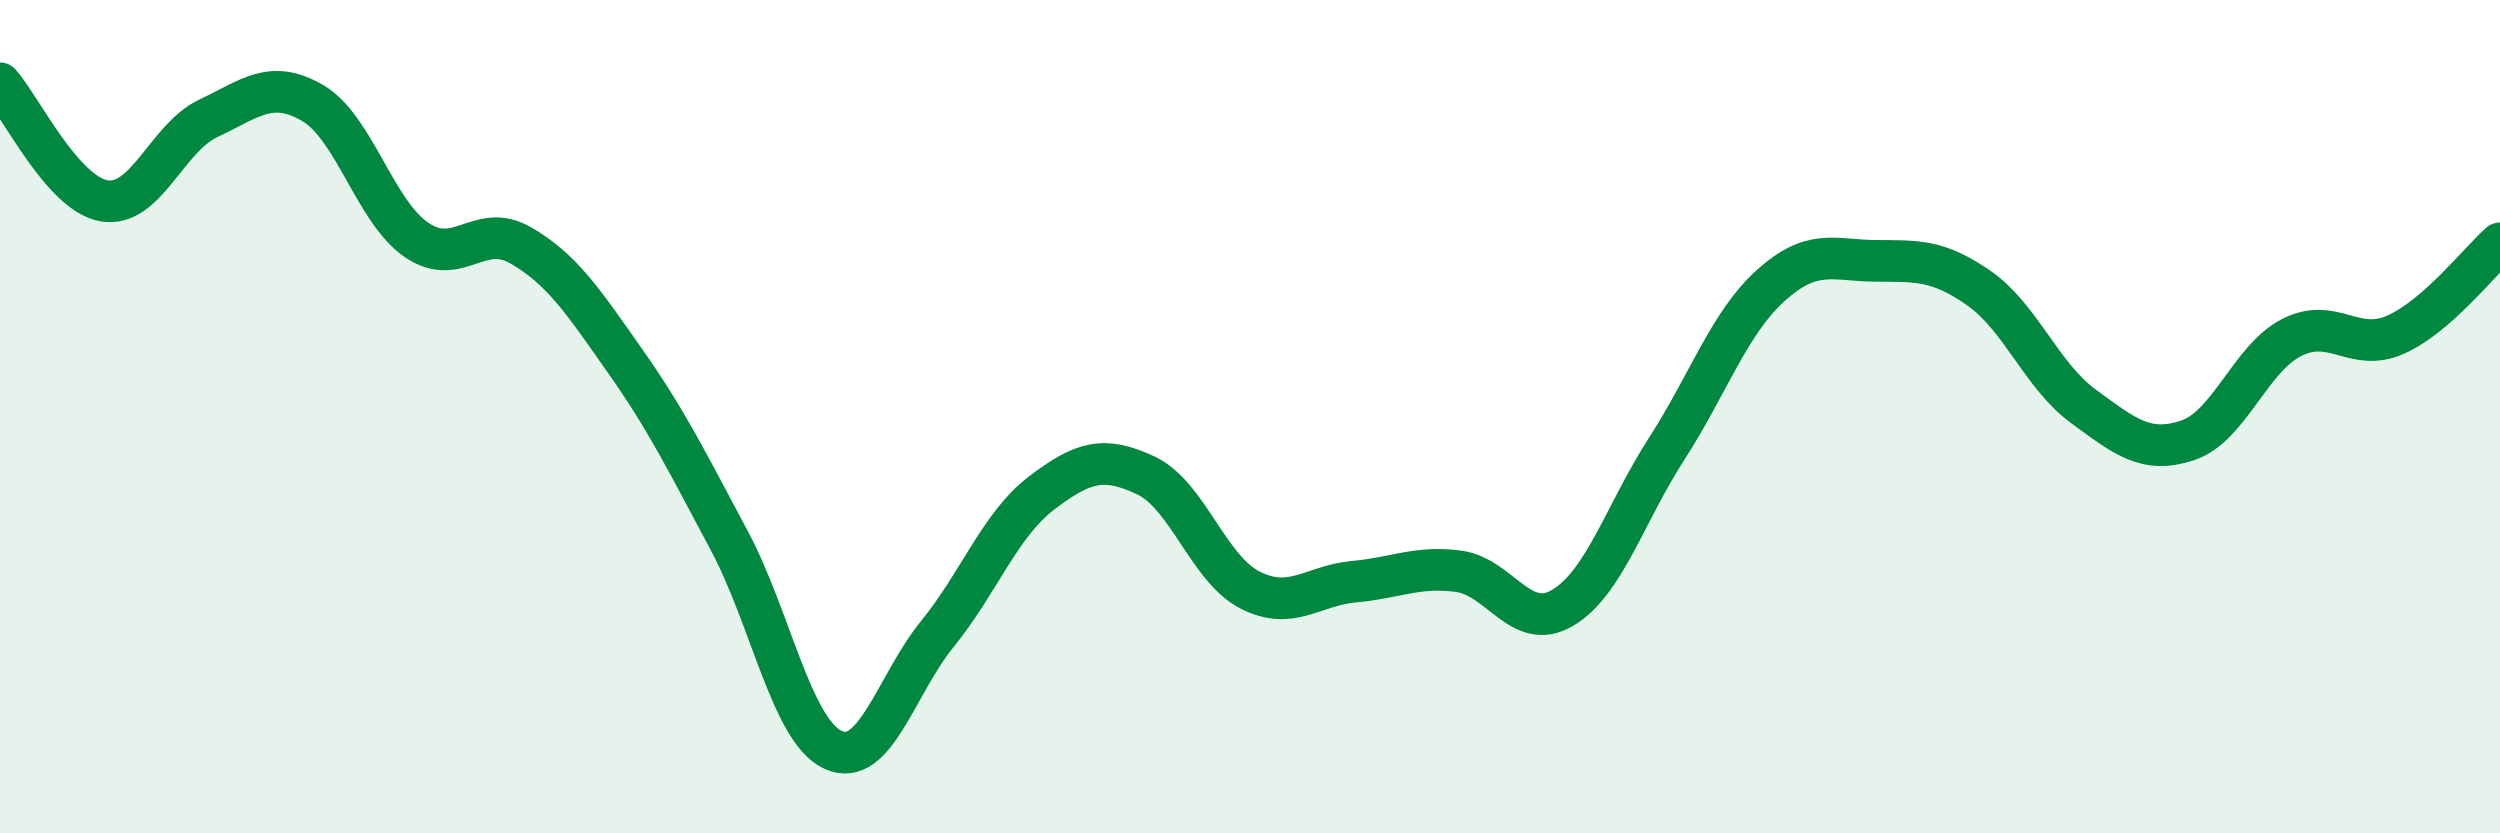
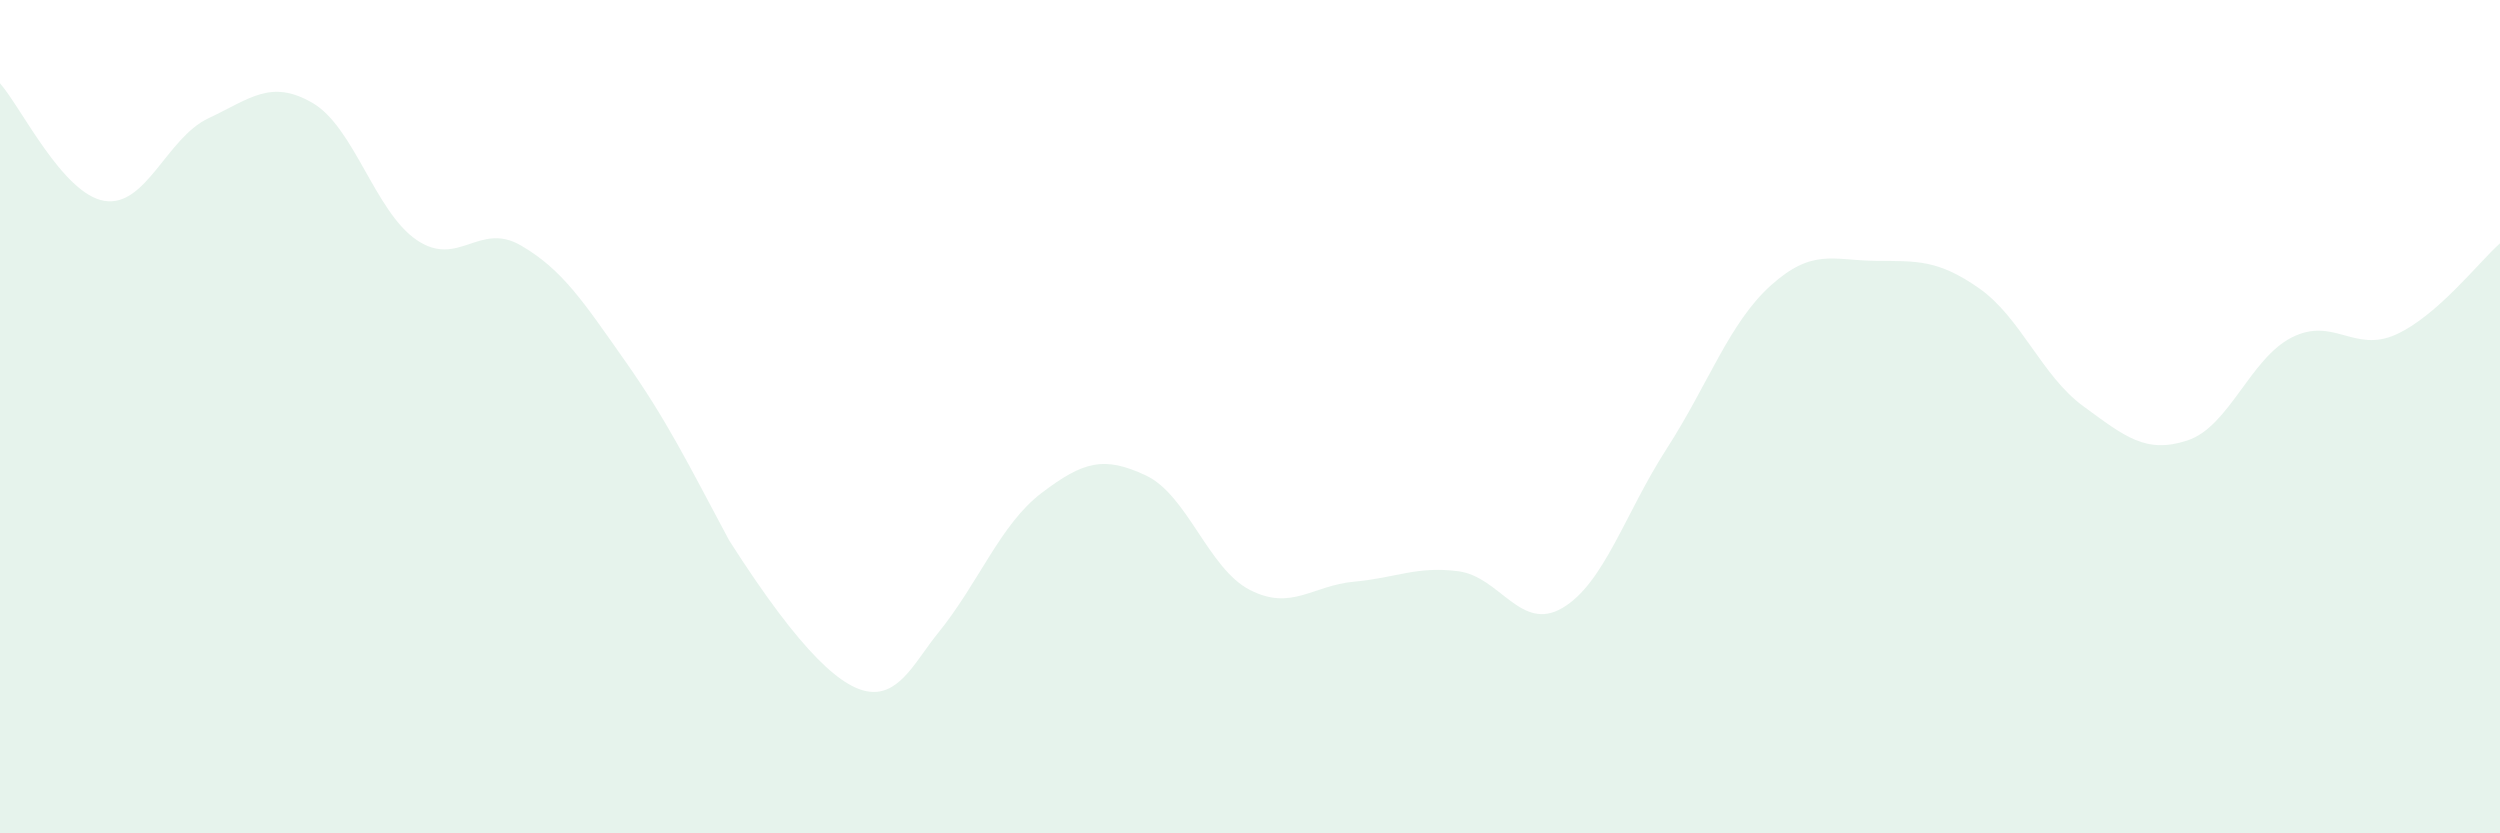
<svg xmlns="http://www.w3.org/2000/svg" width="60" height="20" viewBox="0 0 60 20">
-   <path d="M 0,2 C 0.5,2.56 1.5,4.65 2.5,4.82 C 3.5,4.99 4,3.31 5,2.84 C 6,2.37 6.5,1.89 7.5,2.47 C 8.5,3.05 9,5.08 10,5.76 C 11,6.44 11.5,5.31 12.5,5.89 C 13.5,6.47 14,7.24 15,8.66 C 16,10.08 16.5,11.1 17.5,12.97 C 18.5,14.84 19,17.55 20,18 C 21,18.45 21.5,16.44 22.5,15.21 C 23.5,13.98 24,12.59 25,11.83 C 26,11.07 26.5,10.94 27.5,11.41 C 28.5,11.88 29,13.65 30,14.16 C 31,14.67 31.5,14.05 32.5,13.96 C 33.5,13.87 34,13.58 35,13.71 C 36,13.84 36.5,15.18 37.5,14.59 C 38.5,14 39,12.32 40,10.77 C 41,9.22 41.5,7.75 42.5,6.85 C 43.5,5.95 44,6.25 45,6.26 C 46,6.27 46.5,6.22 47.5,6.92 C 48.5,7.62 49,9.02 50,9.75 C 51,10.48 51.5,10.9 52.5,10.57 C 53.5,10.24 54,8.61 55,8.1 C 56,7.59 56.5,8.48 57.5,8.03 C 58.5,7.58 59.5,6.28 60,5.84L60 20L0 20Z" fill="#008740" opacity="0.1" stroke-linecap="round" stroke-linejoin="round" />
-   <path d="M 0,2 C 0.5,2.56 1.5,4.65 2.5,4.82 C 3.5,4.99 4,3.31 5,2.84 C 6,2.37 6.5,1.89 7.5,2.47 C 8.5,3.05 9,5.08 10,5.76 C 11,6.44 11.5,5.31 12.5,5.89 C 13.5,6.47 14,7.24 15,8.66 C 16,10.08 16.5,11.1 17.5,12.97 C 18.5,14.84 19,17.55 20,18 C 21,18.45 21.5,16.44 22.5,15.21 C 23.5,13.98 24,12.59 25,11.83 C 26,11.07 26.5,10.94 27.5,11.41 C 28.5,11.88 29,13.65 30,14.16 C 31,14.67 31.5,14.05 32.5,13.96 C 33.5,13.87 34,13.58 35,13.71 C 36,13.84 36.5,15.18 37.5,14.59 C 38.5,14 39,12.32 40,10.77 C 41,9.22 41.5,7.75 42.5,6.85 C 43.5,5.95 44,6.25 45,6.26 C 46,6.27 46.5,6.22 47.5,6.92 C 48.5,7.62 49,9.02 50,9.75 C 51,10.48 51.5,10.9 52.5,10.57 C 53.5,10.24 54,8.61 55,8.1 C 56,7.59 56.5,8.48 57.5,8.03 C 58.5,7.58 59.5,6.28 60,5.84" stroke="#008740" stroke-width="1" fill="none" stroke-linecap="round" stroke-linejoin="round" />
+   <path d="M 0,2 C 0.5,2.56 1.5,4.65 2.5,4.82 C 3.5,4.99 4,3.31 5,2.84 C 6,2.37 6.5,1.89 7.5,2.47 C 8.5,3.05 9,5.08 10,5.76 C 11,6.44 11.5,5.31 12.5,5.89 C 13.5,6.47 14,7.24 15,8.66 C 16,10.08 16.5,11.1 17.5,12.97 C 21,18.45 21.5,16.44 22.5,15.21 C 23.5,13.98 24,12.59 25,11.83 C 26,11.07 26.5,10.94 27.5,11.41 C 28.5,11.88 29,13.65 30,14.16 C 31,14.67 31.5,14.05 32.5,13.96 C 33.5,13.87 34,13.58 35,13.71 C 36,13.84 36.5,15.18 37.5,14.59 C 38.5,14 39,12.32 40,10.77 C 41,9.22 41.5,7.75 42.5,6.85 C 43.5,5.95 44,6.25 45,6.26 C 46,6.27 46.5,6.22 47.5,6.92 C 48.5,7.62 49,9.02 50,9.75 C 51,10.48 51.5,10.9 52.5,10.57 C 53.5,10.24 54,8.61 55,8.1 C 56,7.59 56.5,8.48 57.5,8.03 C 58.5,7.58 59.5,6.28 60,5.84L60 20L0 20Z" fill="#008740" opacity="0.1" stroke-linecap="round" stroke-linejoin="round" />
</svg>